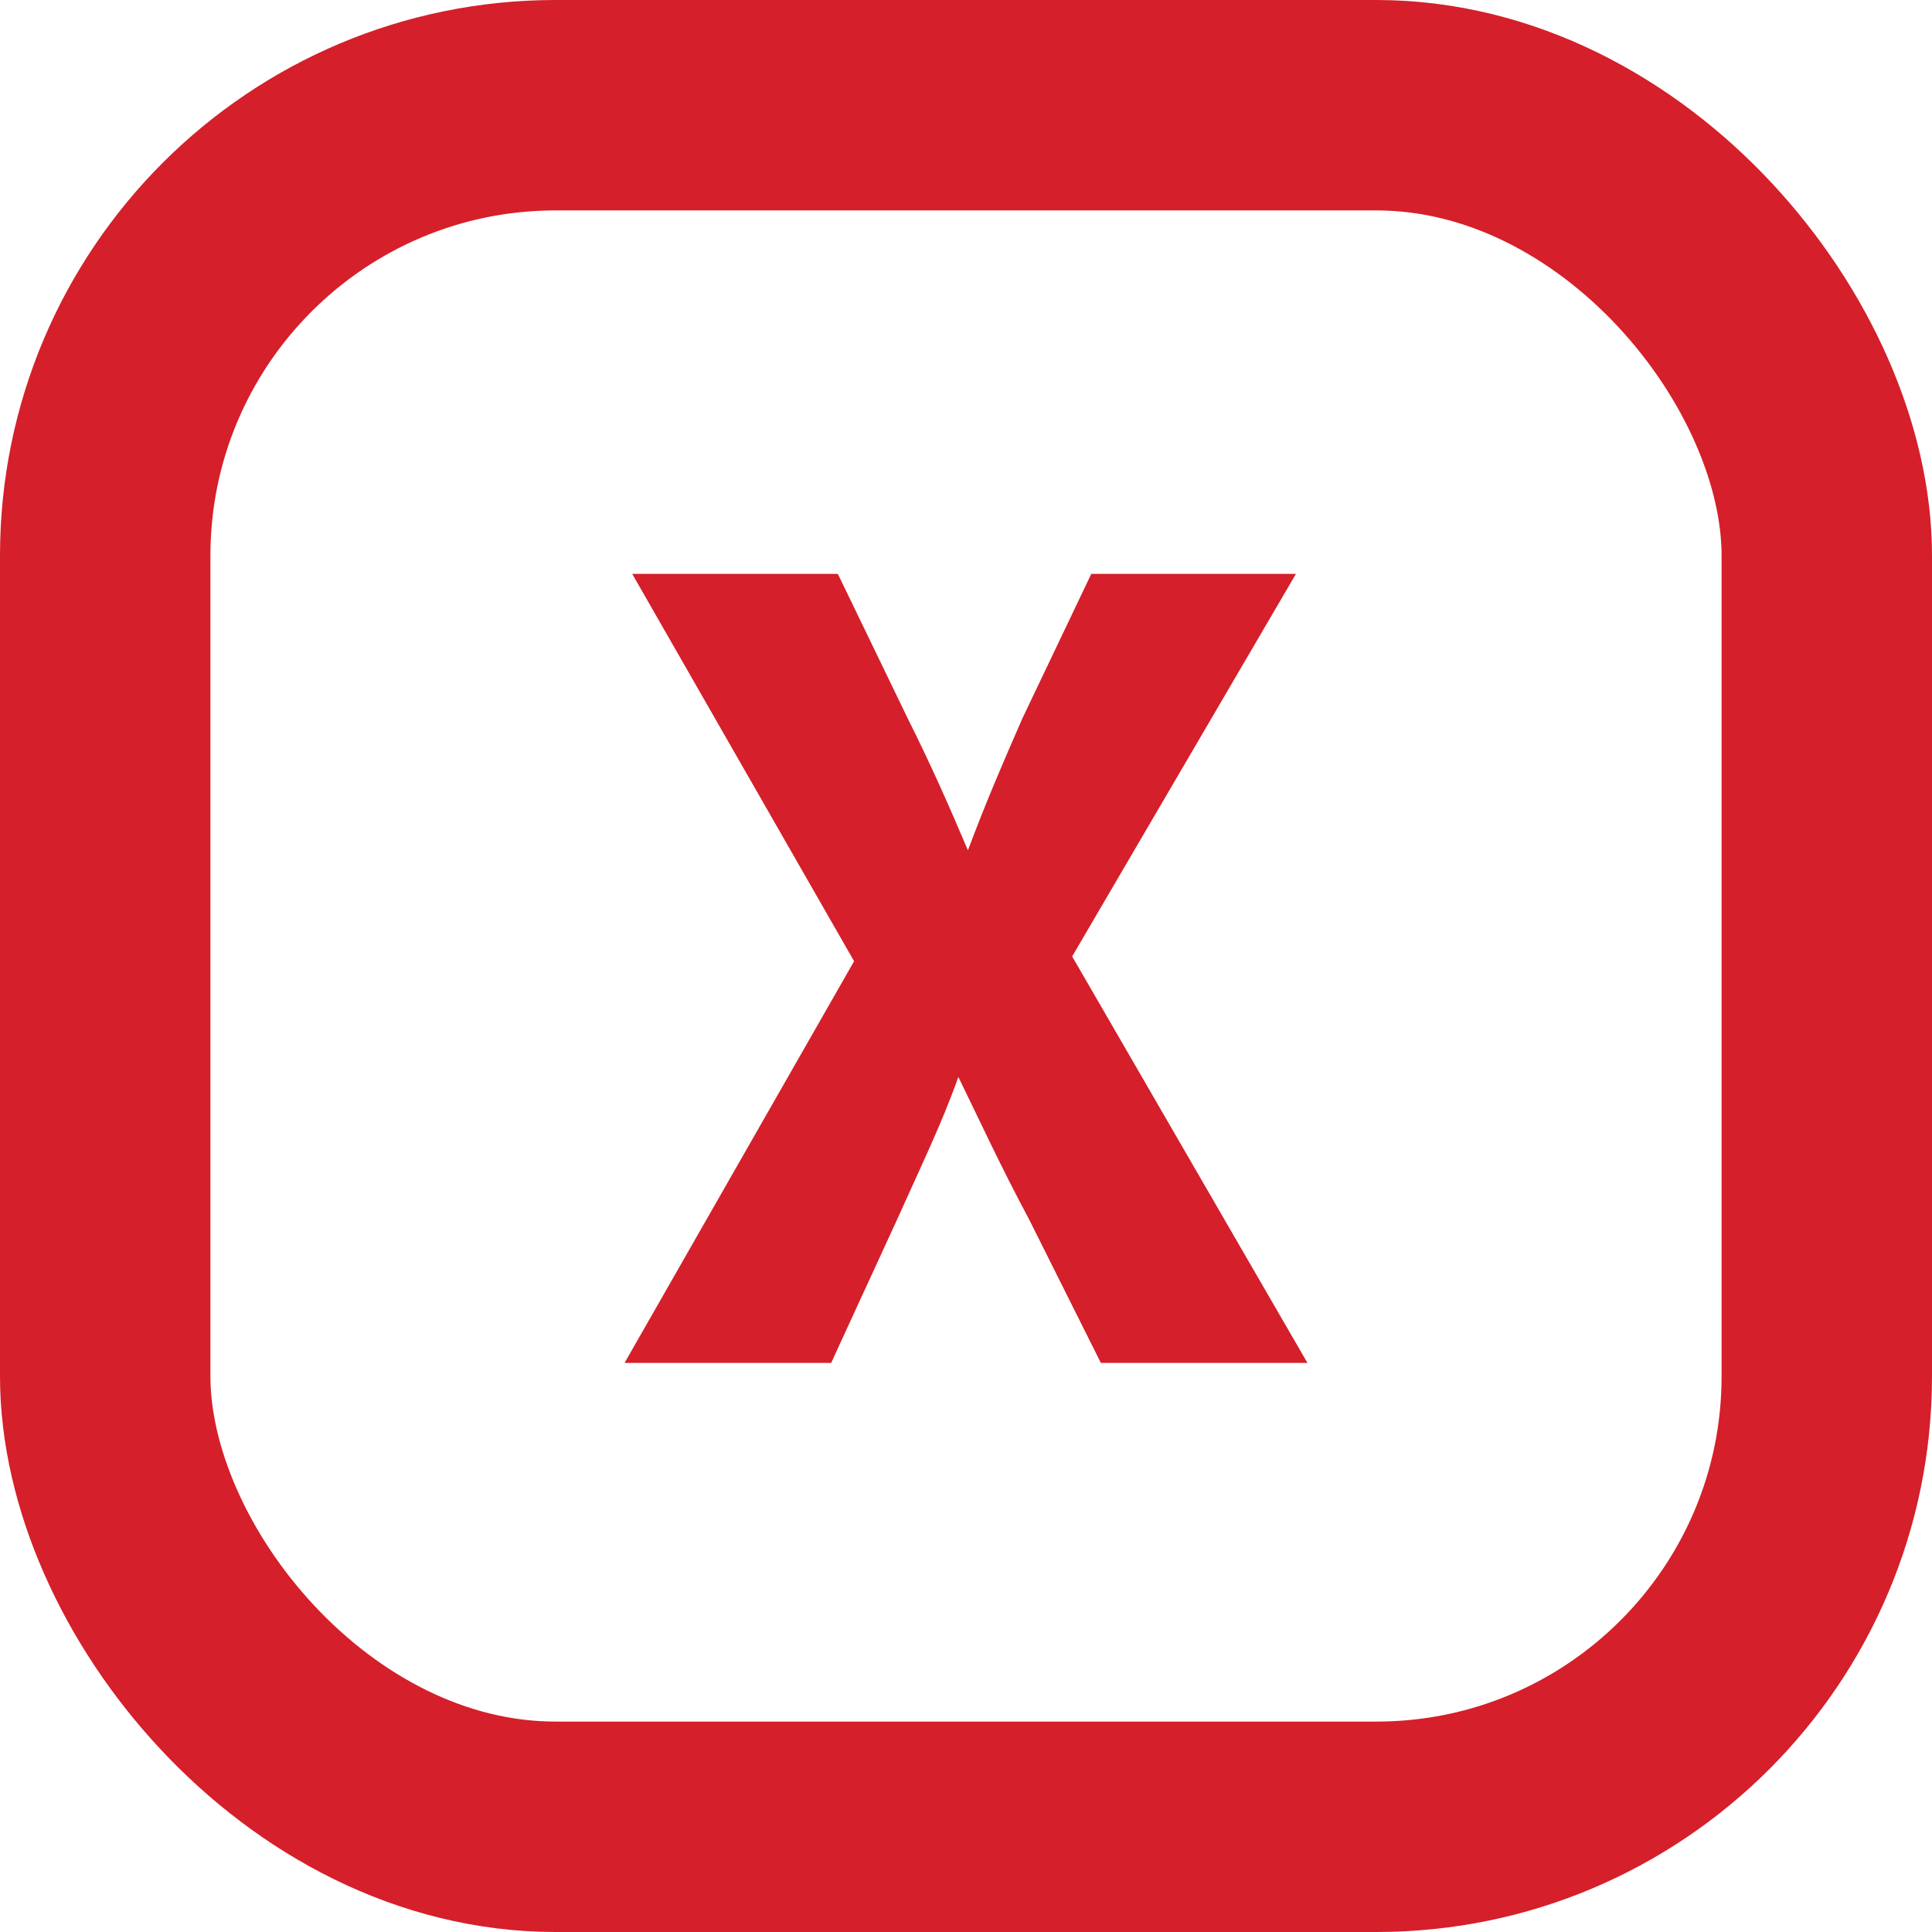
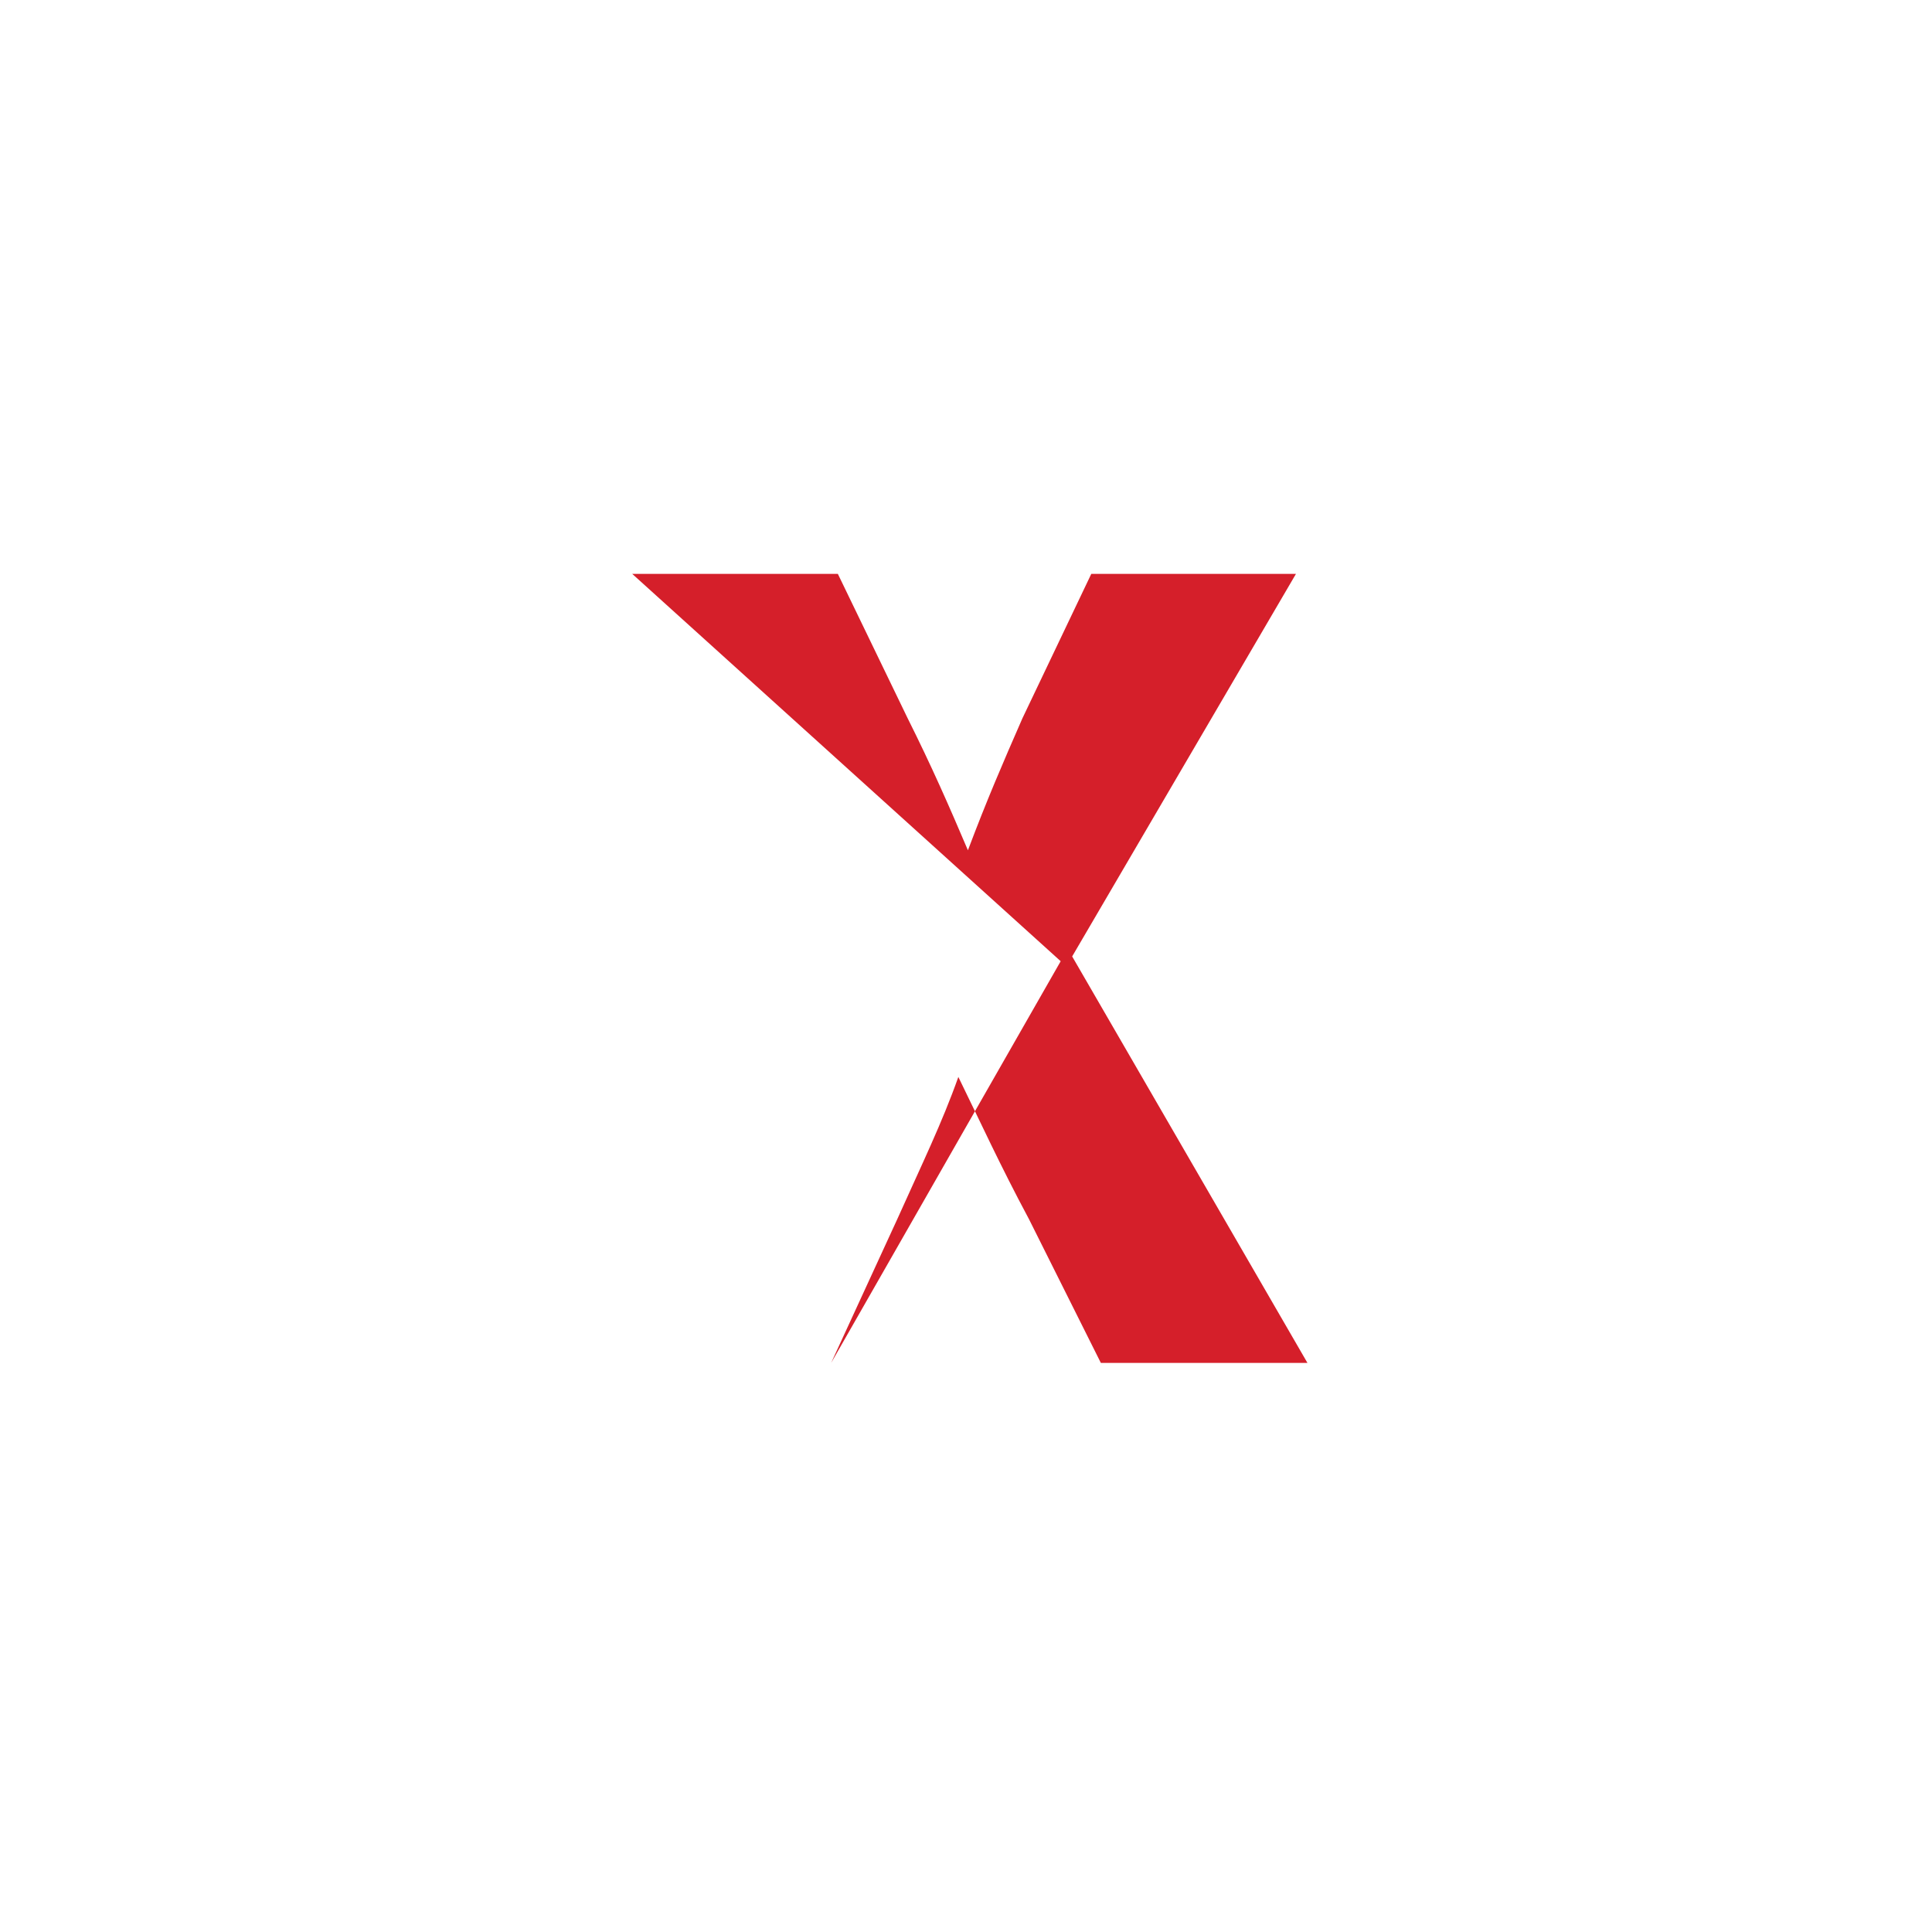
<svg xmlns="http://www.w3.org/2000/svg" viewBox="0 0 20.2 20.2">
  <defs>
    <style>.cls-1{fill:none;stroke:#d51f2a;stroke-miterlimit:10;stroke-width:2.2px;}.cls-2{fill:#d51f2a;}</style>
  </defs>
  <title>Asset 6</title>
  <g id="Layer_2" data-name="Layer 2">
    <g id="Layer_1-2" data-name="Layer 1">
-       <rect class="cls-1" x="1.1" y="1.1" width="18" height="18" rx="4.71" ry="4.71" />
-       <path class="cls-2" d="M11.51,14.25l-.75-1.5c-.31-.58-.5-1-.74-1.49h0c-.17.48-.38.91-.64,1.49l-.69,1.5H6.53l2.4-4.2L6.61,6H8.76l.73,1.51c.25.5.43.91.63,1.38h0c.2-.53.36-.9.57-1.38L11.41,6h2.14l-2.34,4,2.46,4.25Z" />
+       <path class="cls-2" d="M11.51,14.25l-.75-1.5c-.31-.58-.5-1-.74-1.49h0c-.17.48-.38.91-.64,1.49l-.69,1.5l2.4-4.2L6.61,6H8.76l.73,1.51c.25.5.43.91.63,1.38h0c.2-.53.36-.9.57-1.38L11.41,6h2.14l-2.34,4,2.46,4.25Z" />
    </g>
  </g>
</svg>